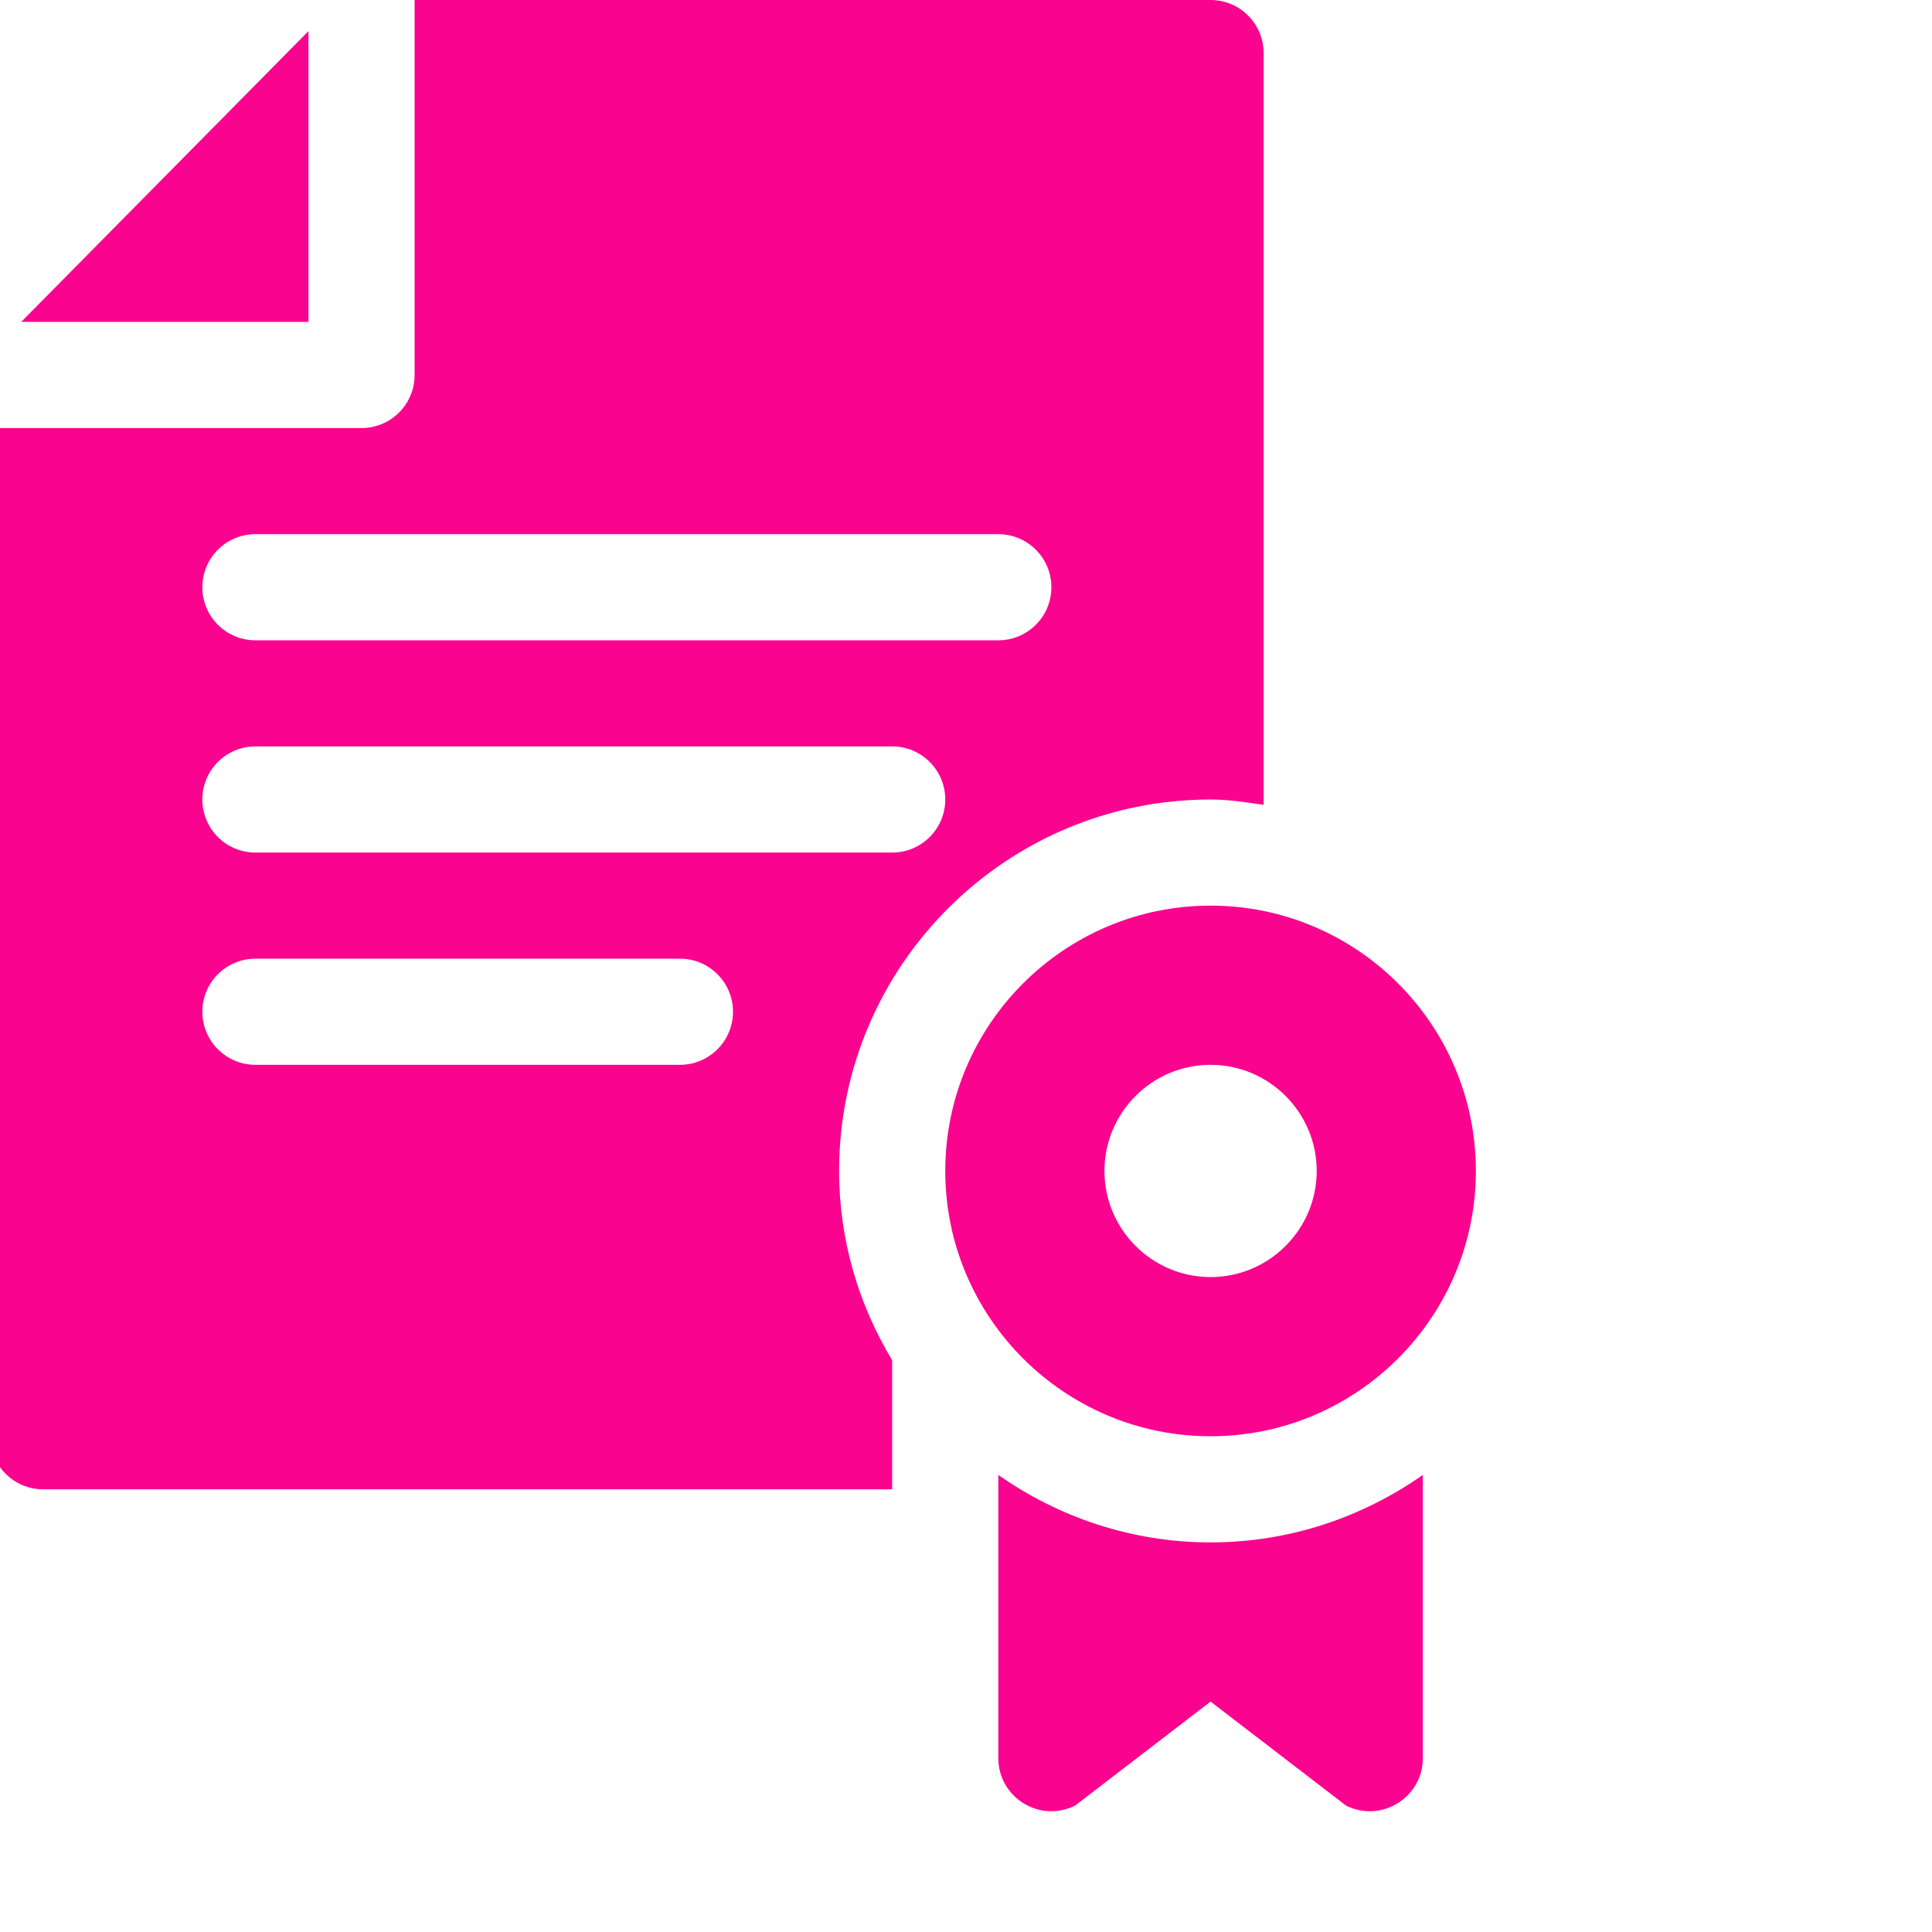
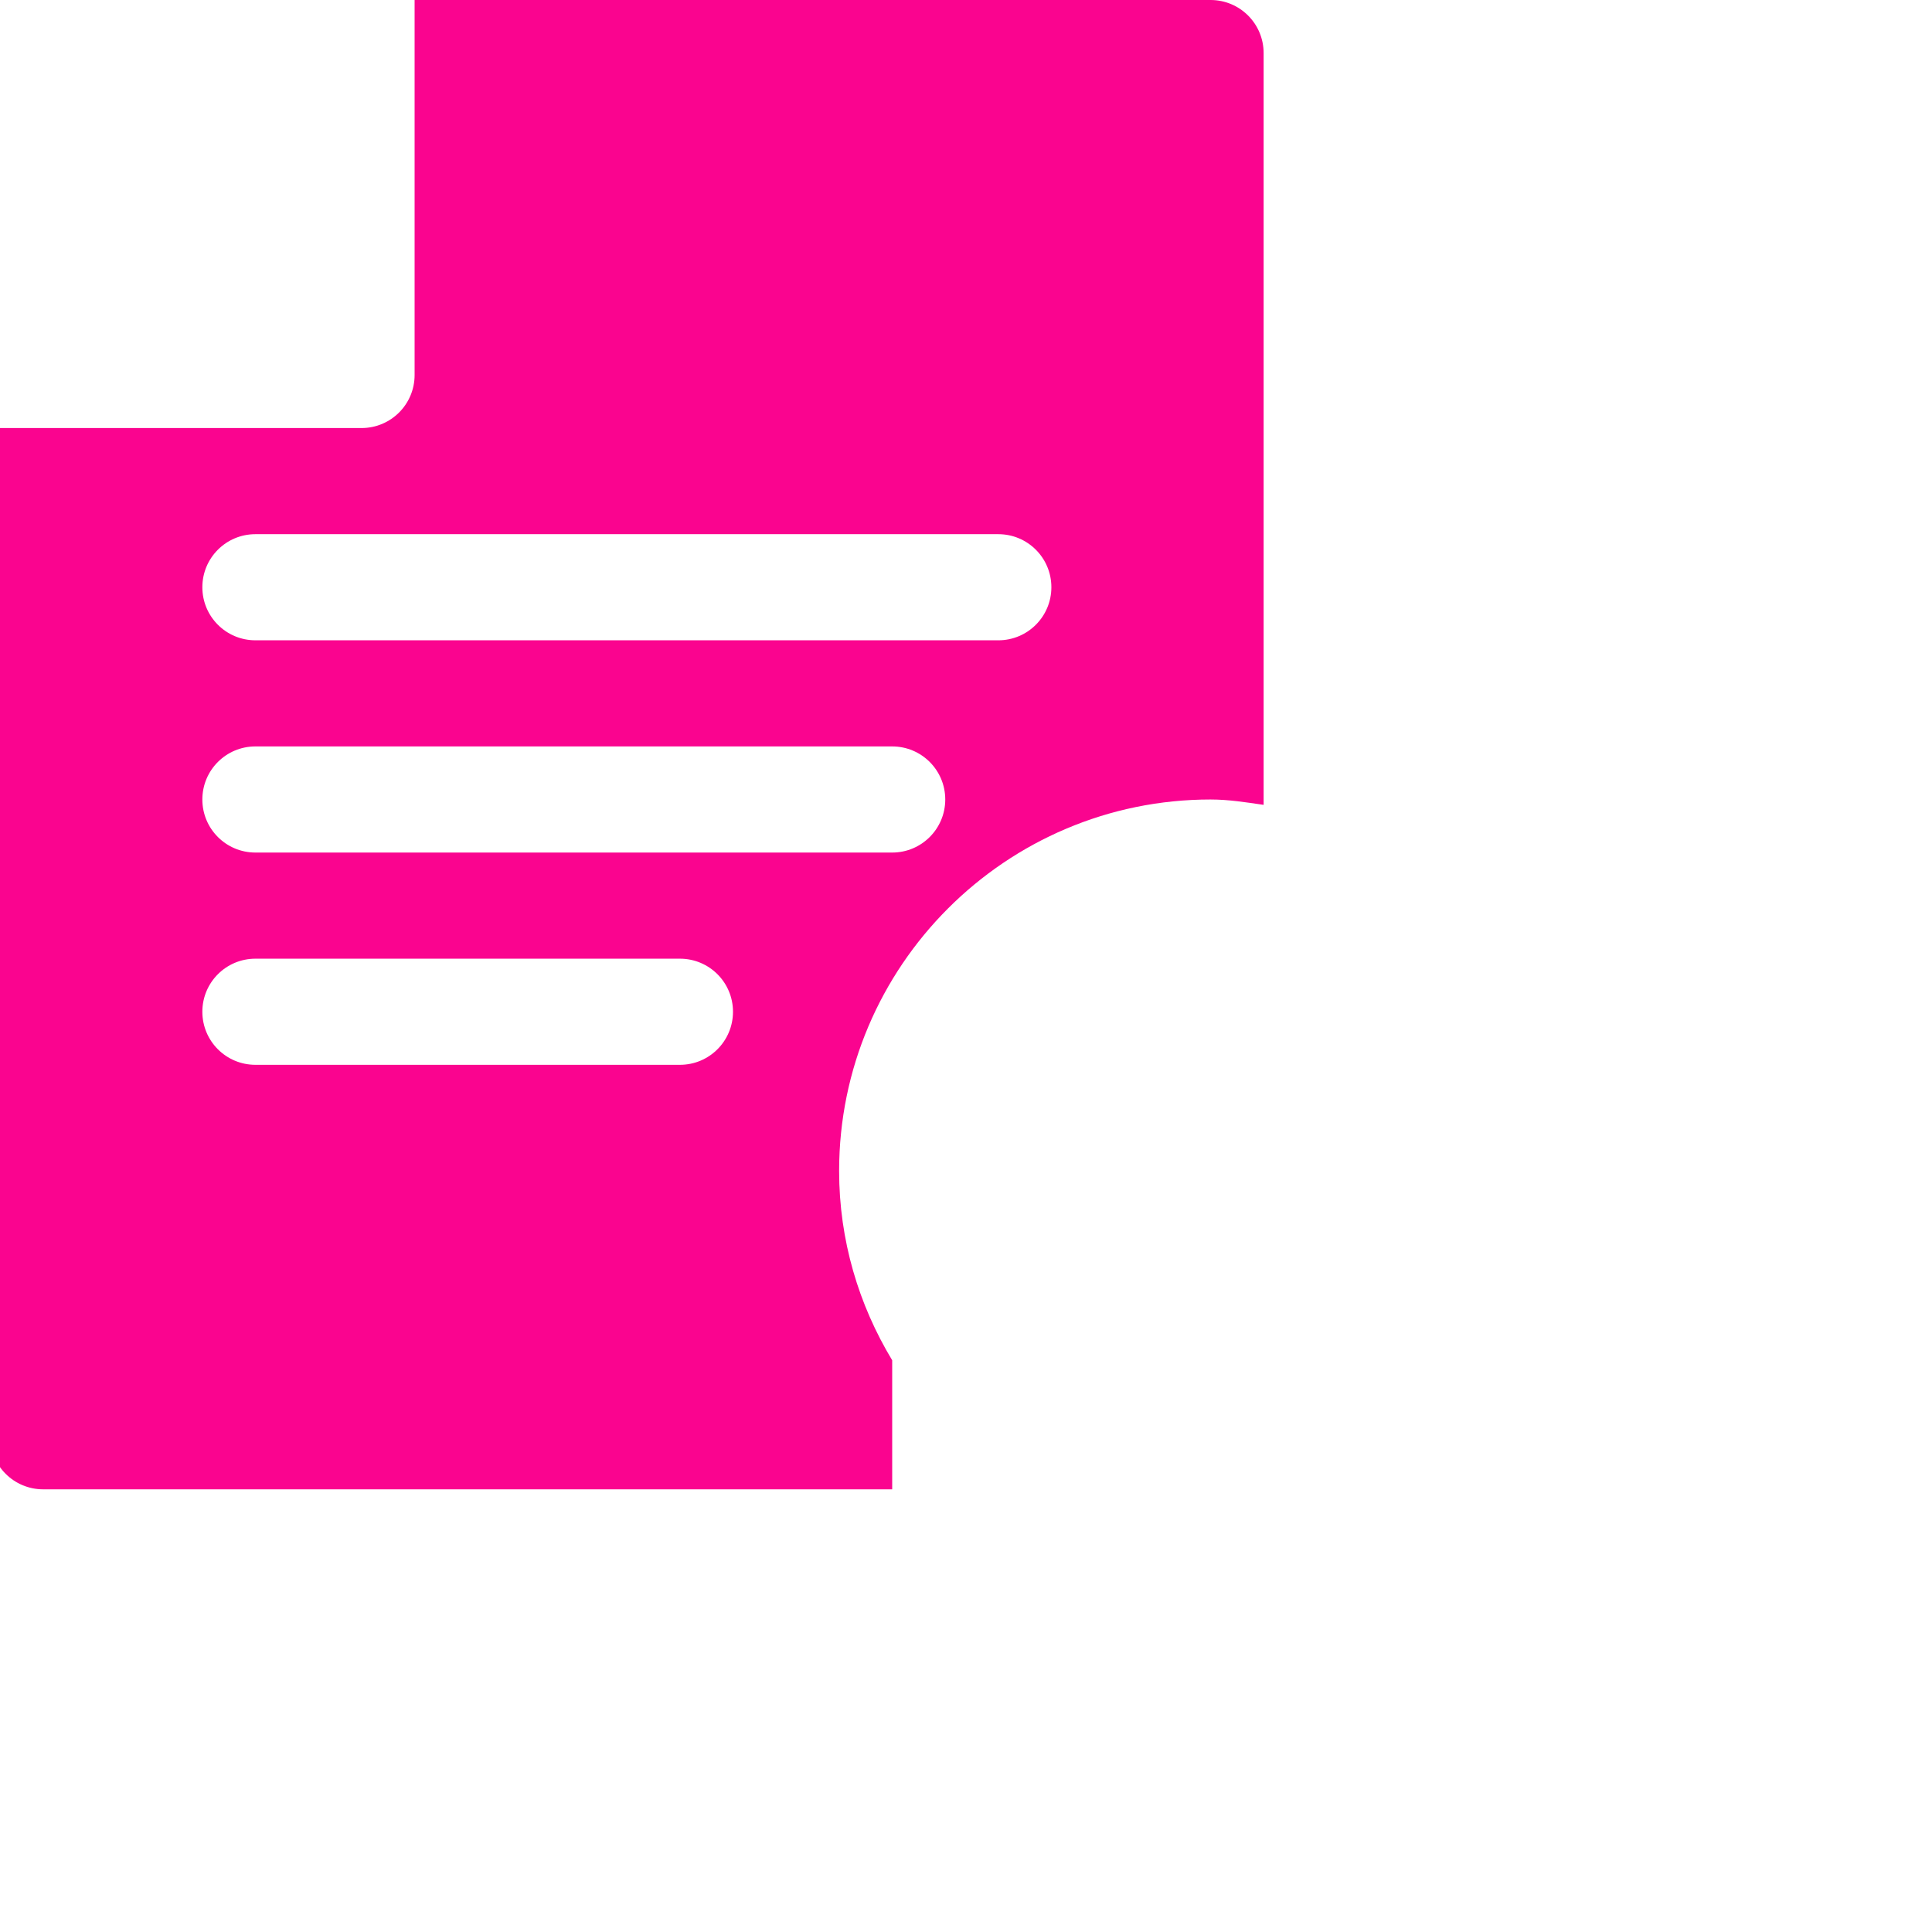
<svg xmlns="http://www.w3.org/2000/svg" version="1.1" width="512" height="512" x="0" y="0" viewBox="0 0 681 681.334" style="enable-background:new 0 0 512 512" xml:space="preserve" class="">
  <g>
-     <path d="M426.75 506.508c51.586 0 93.566-41.977 93.566-93.567 0-51.586-41.98-93.566-93.566-93.566-51.59 0-93.566 41.98-93.566 93.566 0 51.59 41.976 93.567 93.566 93.567zm0-130.992c20.633 0 37.426 16.793 37.426 37.425 0 20.633-16.793 37.426-37.426 37.426s-37.426-16.793-37.426-37.426c0-20.632 16.793-37.425 37.426-37.425zM351.895 520.152v99.86c0 13.914 14.64 22.957 27.082 16.742l47.773-36.68 47.766 36.68c12.449 6.215 27.086-2.828 27.086-16.742v-99.86c-21.258 14.891-46.993 23.785-74.852 23.785s-53.598-8.894-74.855-23.785zM108.621 10.965 7.305 113.527H108.62zm0 0" fill="#fa048f" opacity="1" data-original="#000000" class="" />
    <path d="M426.75 281.95c6.406 0 12.547 1 18.71 1.89V18.715C445.46 8.37 437.09 0 426.75 0H146.047v132.242c0 10.34-8.371 18.711-18.711 18.711H-3.66v355.555c0 10.344 8.367 18.715 18.715 18.715h299.414v-45.516c-11.79-19.539-18.715-42.293-18.715-66.766 0-72.222 58.773-130.992 130.996-130.992zM89.91 188.382h261.985c10.343 0 18.714 8.37 18.714 18.71 0 10.345-8.37 18.716-18.714 18.716H89.91c-10.347 0-18.715-8.371-18.715-18.715 0-10.34 8.368-18.711 18.715-18.711zm0 74.851H314.47c10.34 0 18.715 8.371 18.715 18.715 0 10.34-8.375 18.711-18.715 18.711H89.91c-10.347 0-18.715-8.37-18.715-18.71 0-10.345 8.368-18.716 18.715-18.716zm149.707 112.282H89.91c-10.348 0-18.715-8.371-18.715-18.715 0-10.34 8.367-18.711 18.715-18.711h149.707c10.34 0 18.711 8.37 18.711 18.71 0 10.345-8.371 18.716-18.71 18.716zm0 0" fill="#fa048f" opacity="1" data-original="#000000" class="" />
  </g>
</svg>